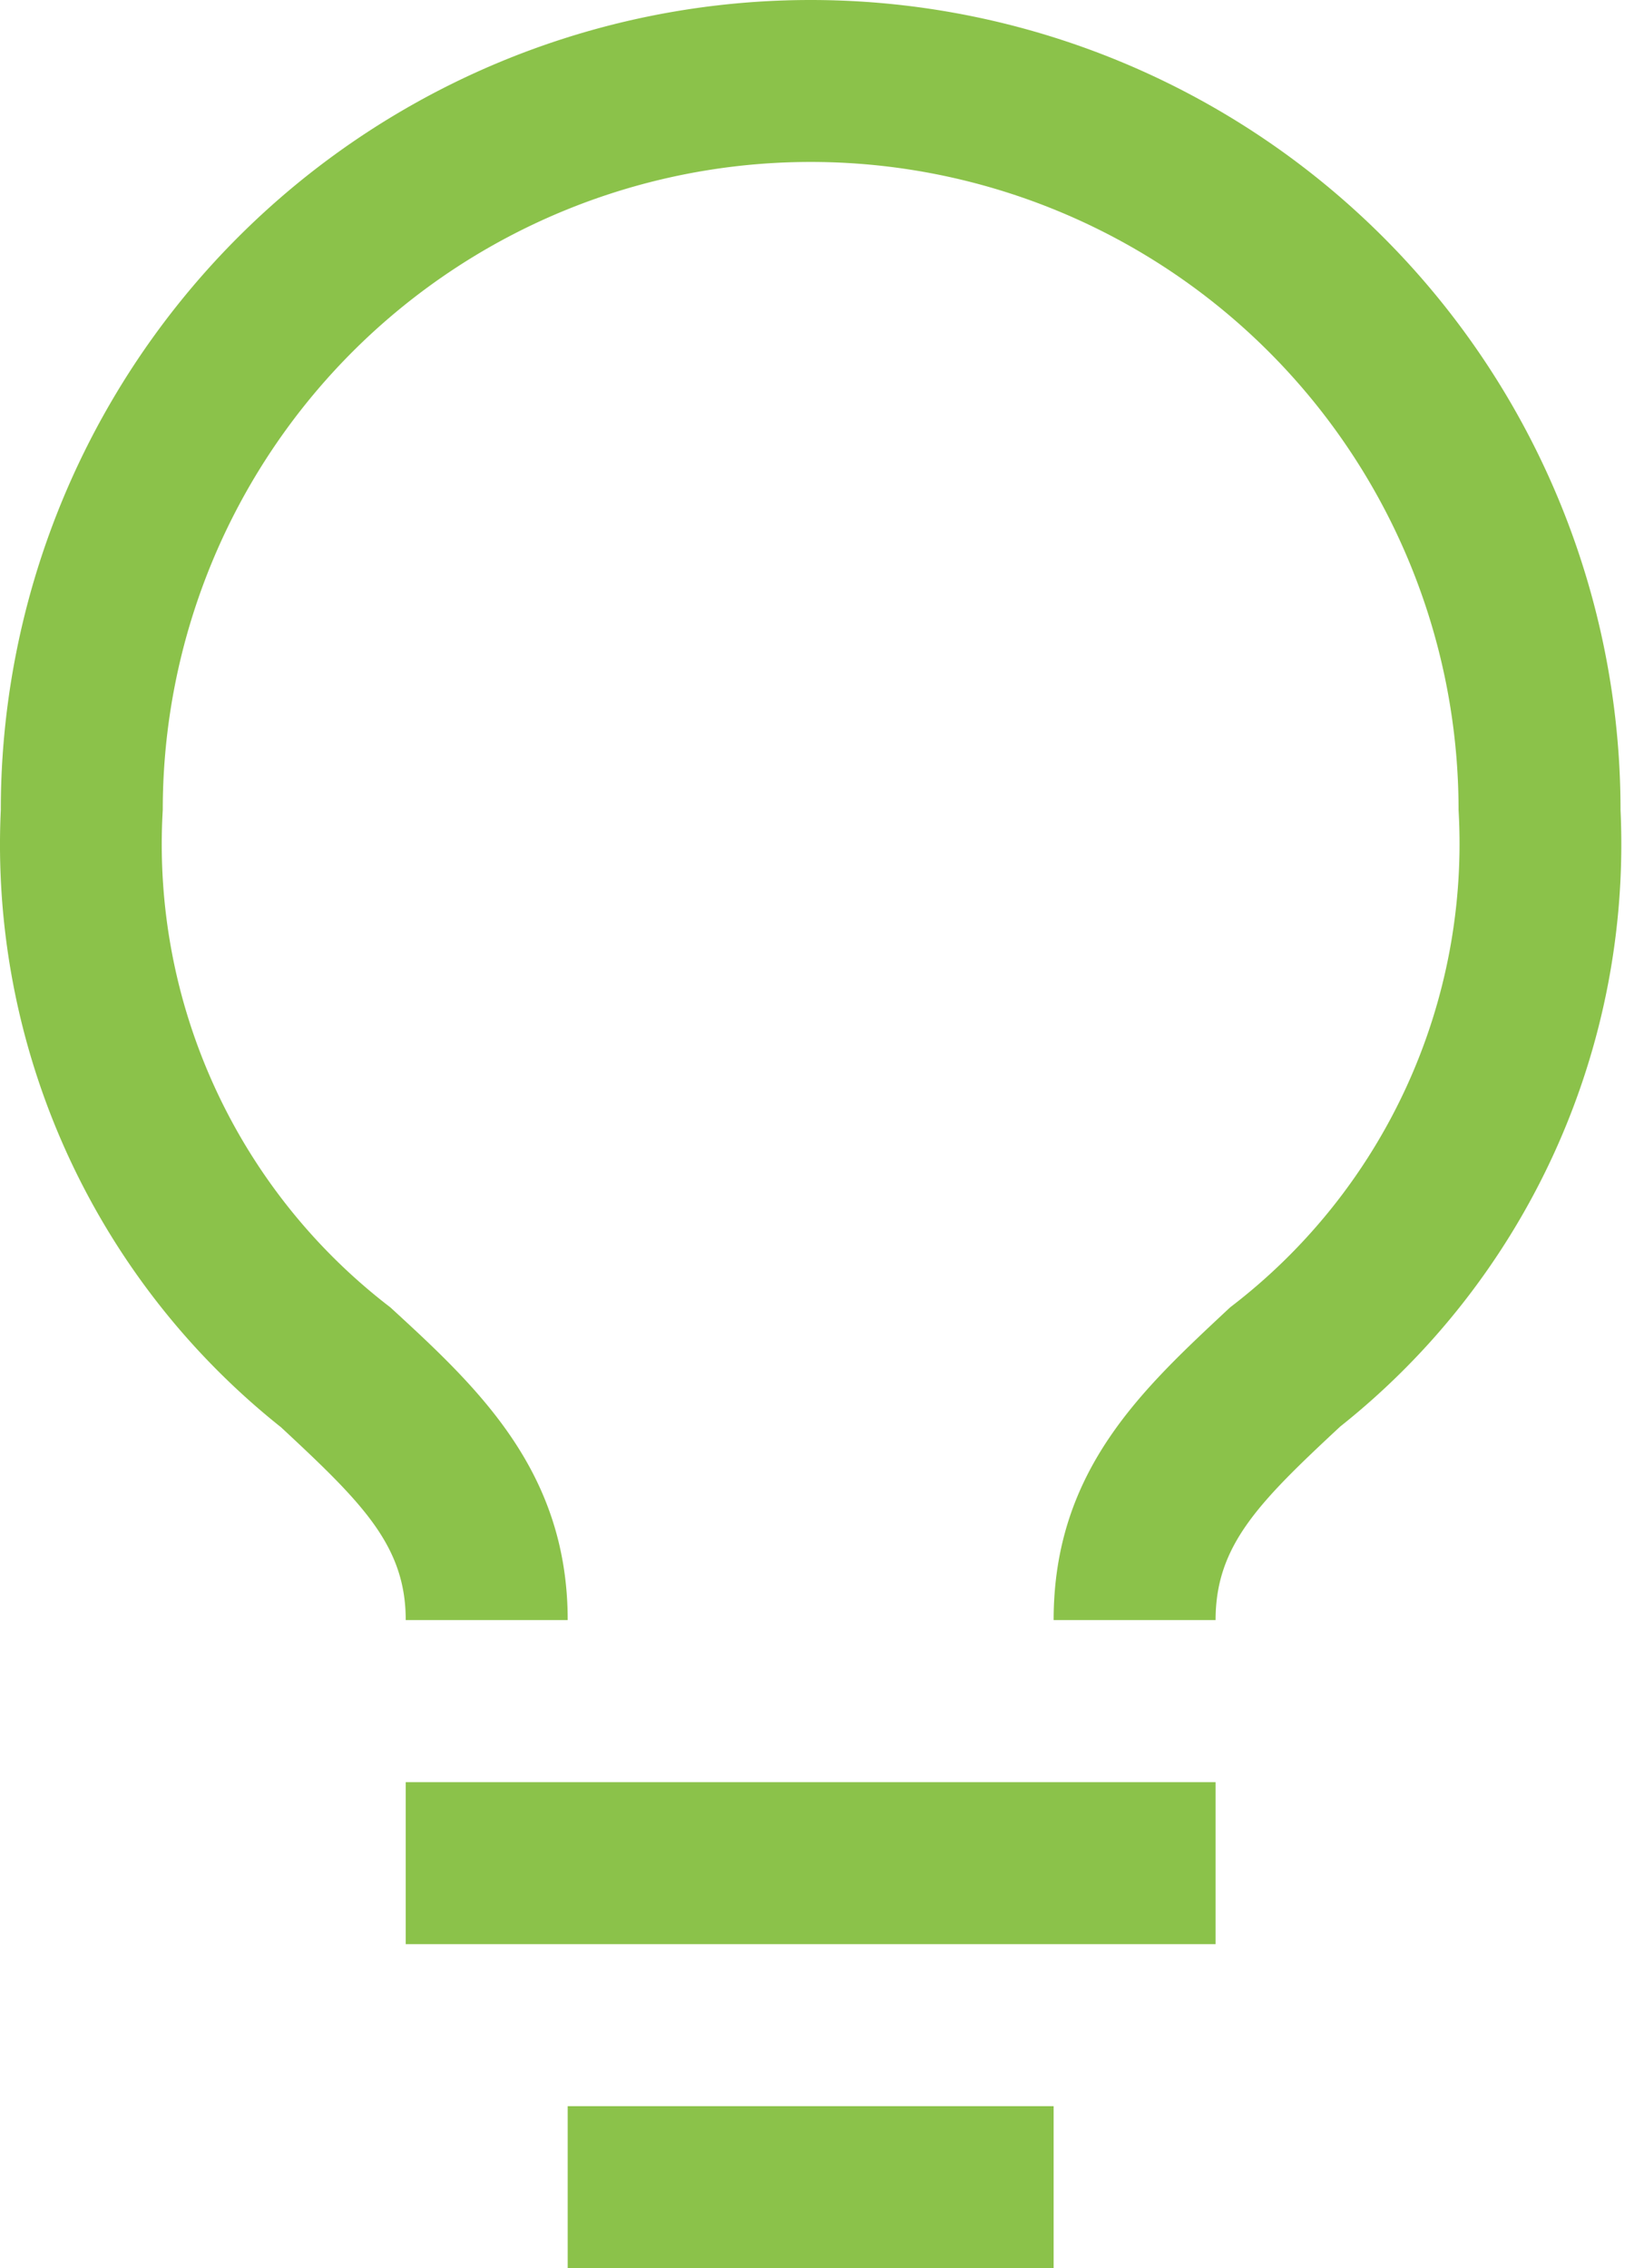
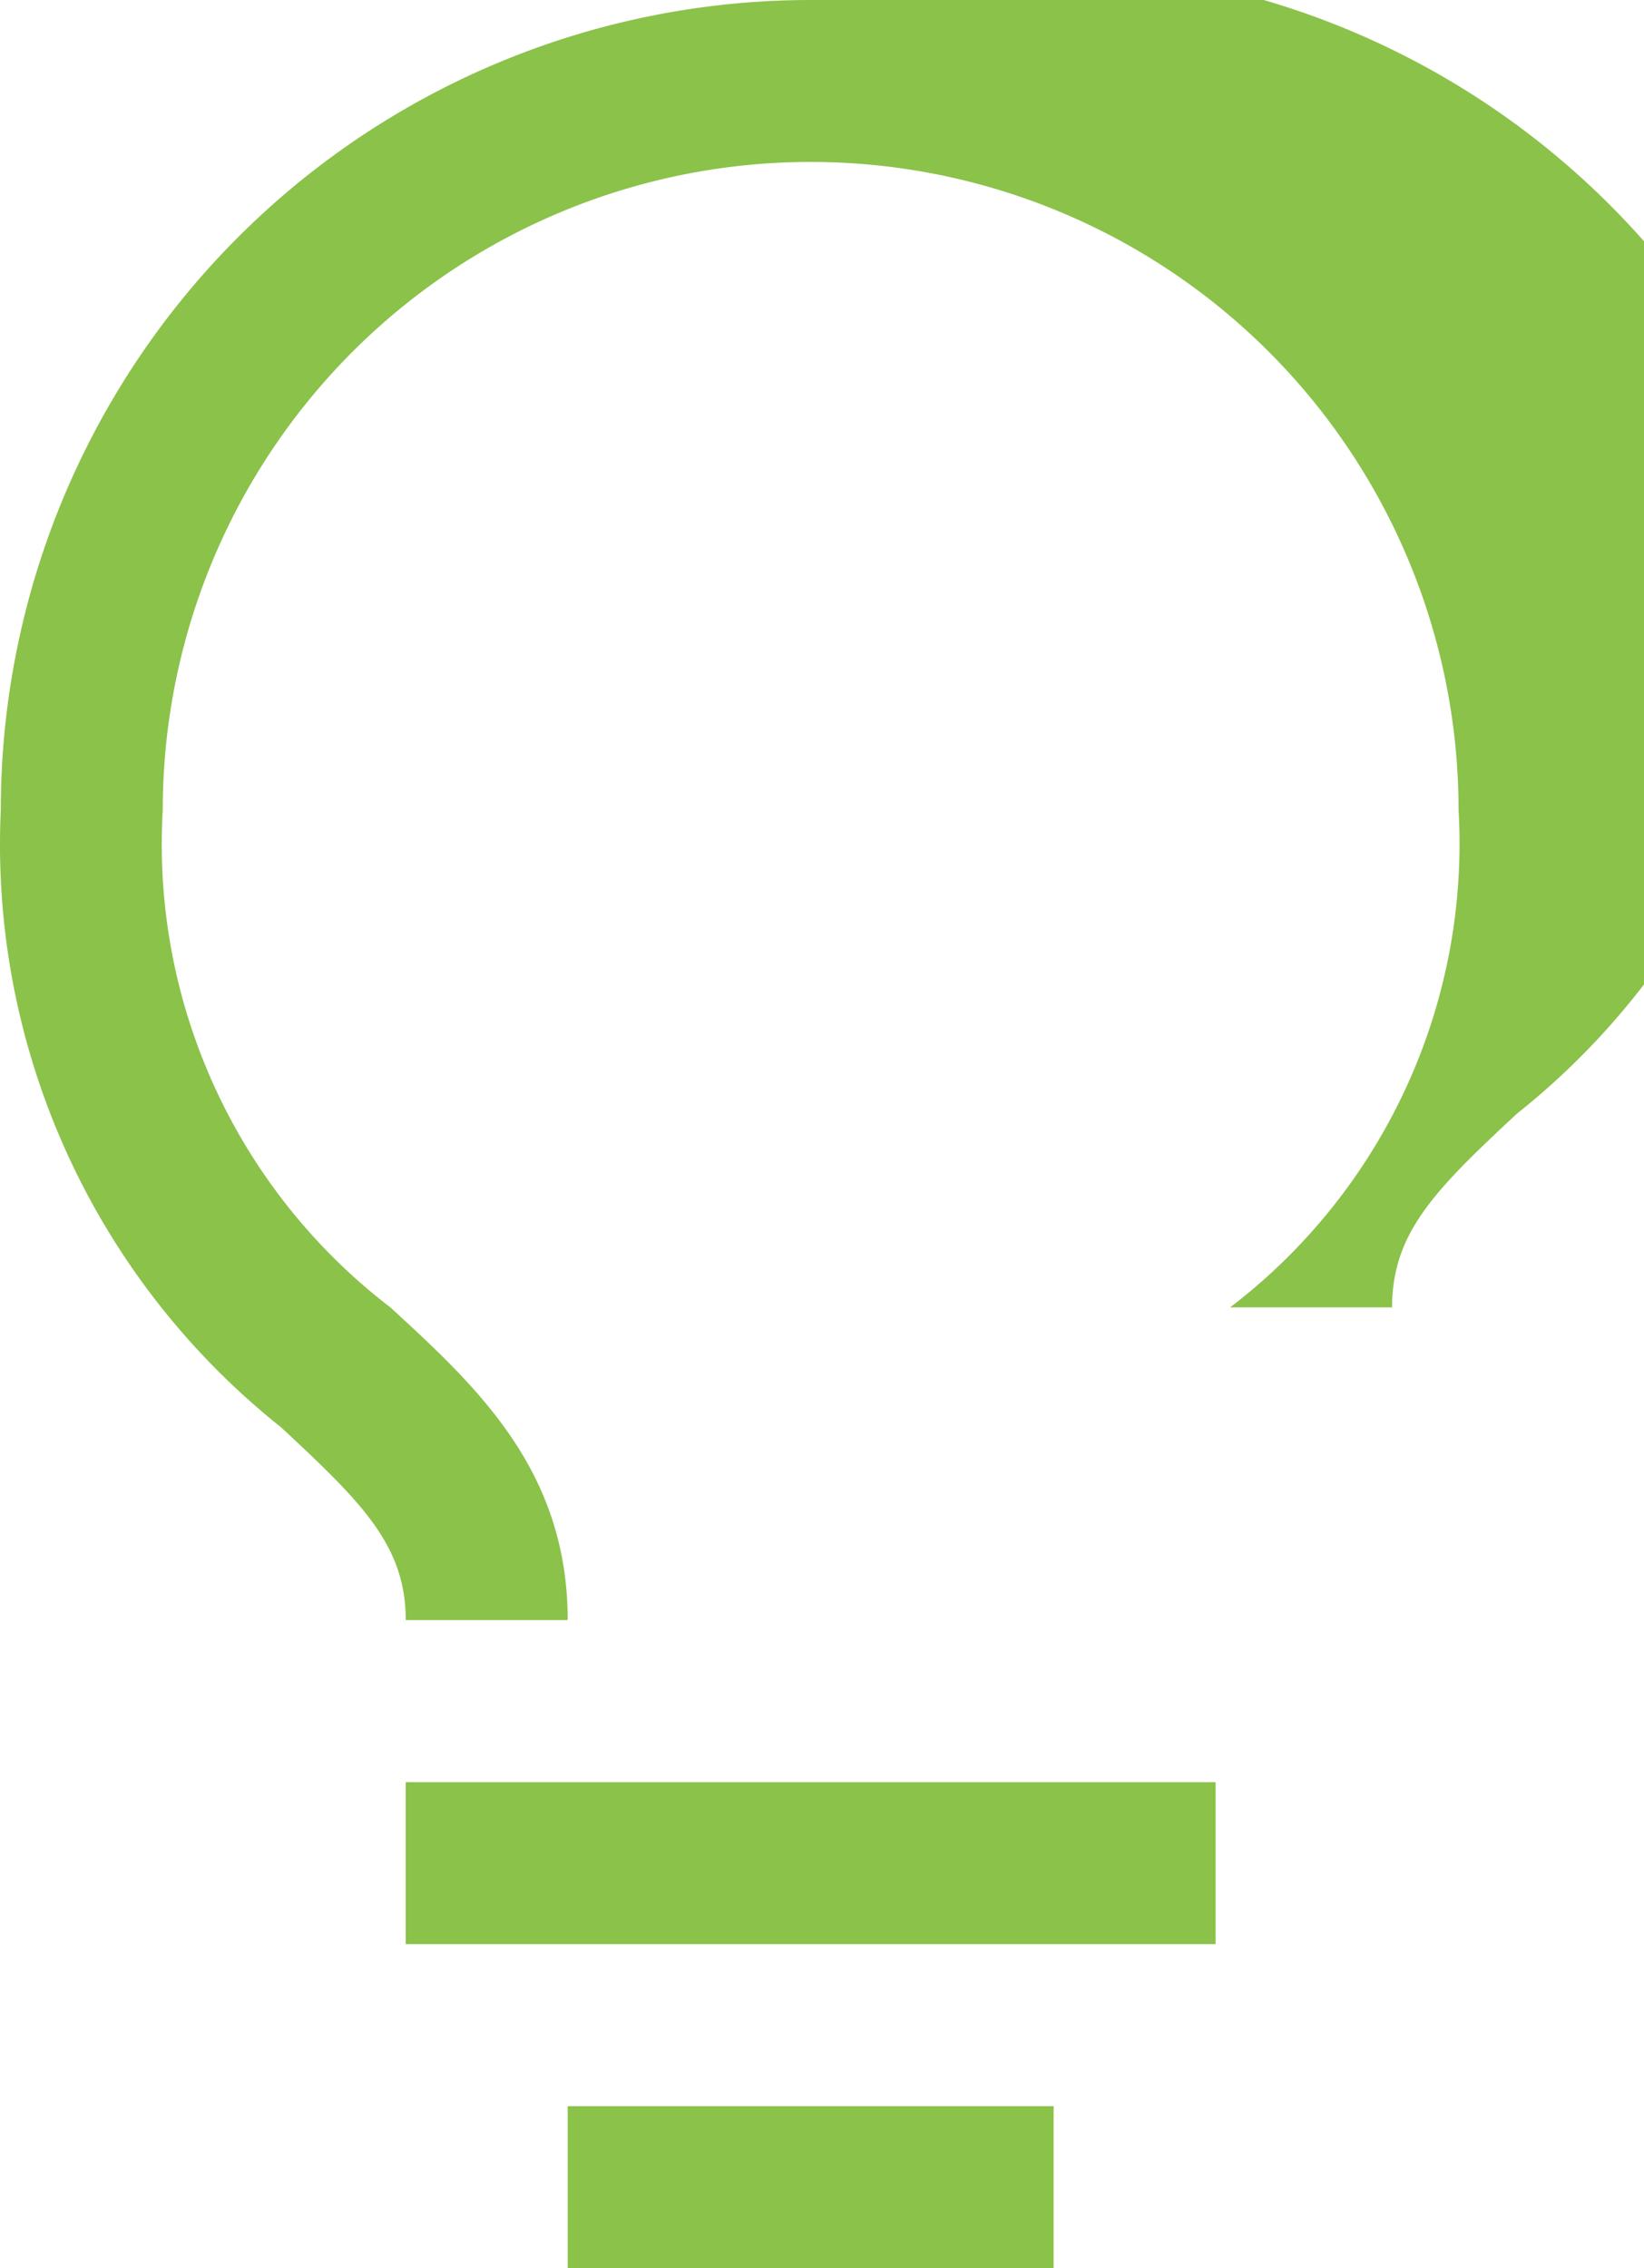
<svg xmlns="http://www.w3.org/2000/svg" width="29" height="40" fill="none">
-   <path d="M7.157 31.429h14.286v2.857H7.157v-2.857zm2.857 5.714h8.572V40h-8.572v-2.857zM14.3 0A14.286 14.286 0 00.014 14.286 13.129 13.129 0 004.957 25.17c1.429 1.329 2.2 2.086 2.2 3.4h2.857c0-2.628-1.586-4.1-3.128-5.514a10.285 10.285 0 01-4.015-8.771 11.429 11.429 0 0122.858 0 10.285 10.285 0 01-4.03 8.771c-1.528 1.429-3.113 2.857-3.113 5.514h2.857c0-1.314.757-2.071 2.2-3.414a13.114 13.114 0 004.943-10.871A14.286 14.286 0 0014.3 0z" fill="#8BC24A" />
+   <path d="M7.157 31.429h14.286v2.857H7.157v-2.857zm2.857 5.714h8.572V40h-8.572v-2.857zM14.3 0A14.286 14.286 0 00.014 14.286 13.129 13.129 0 004.957 25.17c1.429 1.329 2.2 2.086 2.2 3.4h2.857c0-2.628-1.586-4.1-3.128-5.514a10.285 10.285 0 01-4.015-8.771 11.429 11.429 0 0122.858 0 10.285 10.285 0 01-4.03 8.771h2.857c0-1.314.757-2.071 2.2-3.414a13.114 13.114 0 004.943-10.871A14.286 14.286 0 0014.3 0z" fill="#8BC24A" />
</svg>